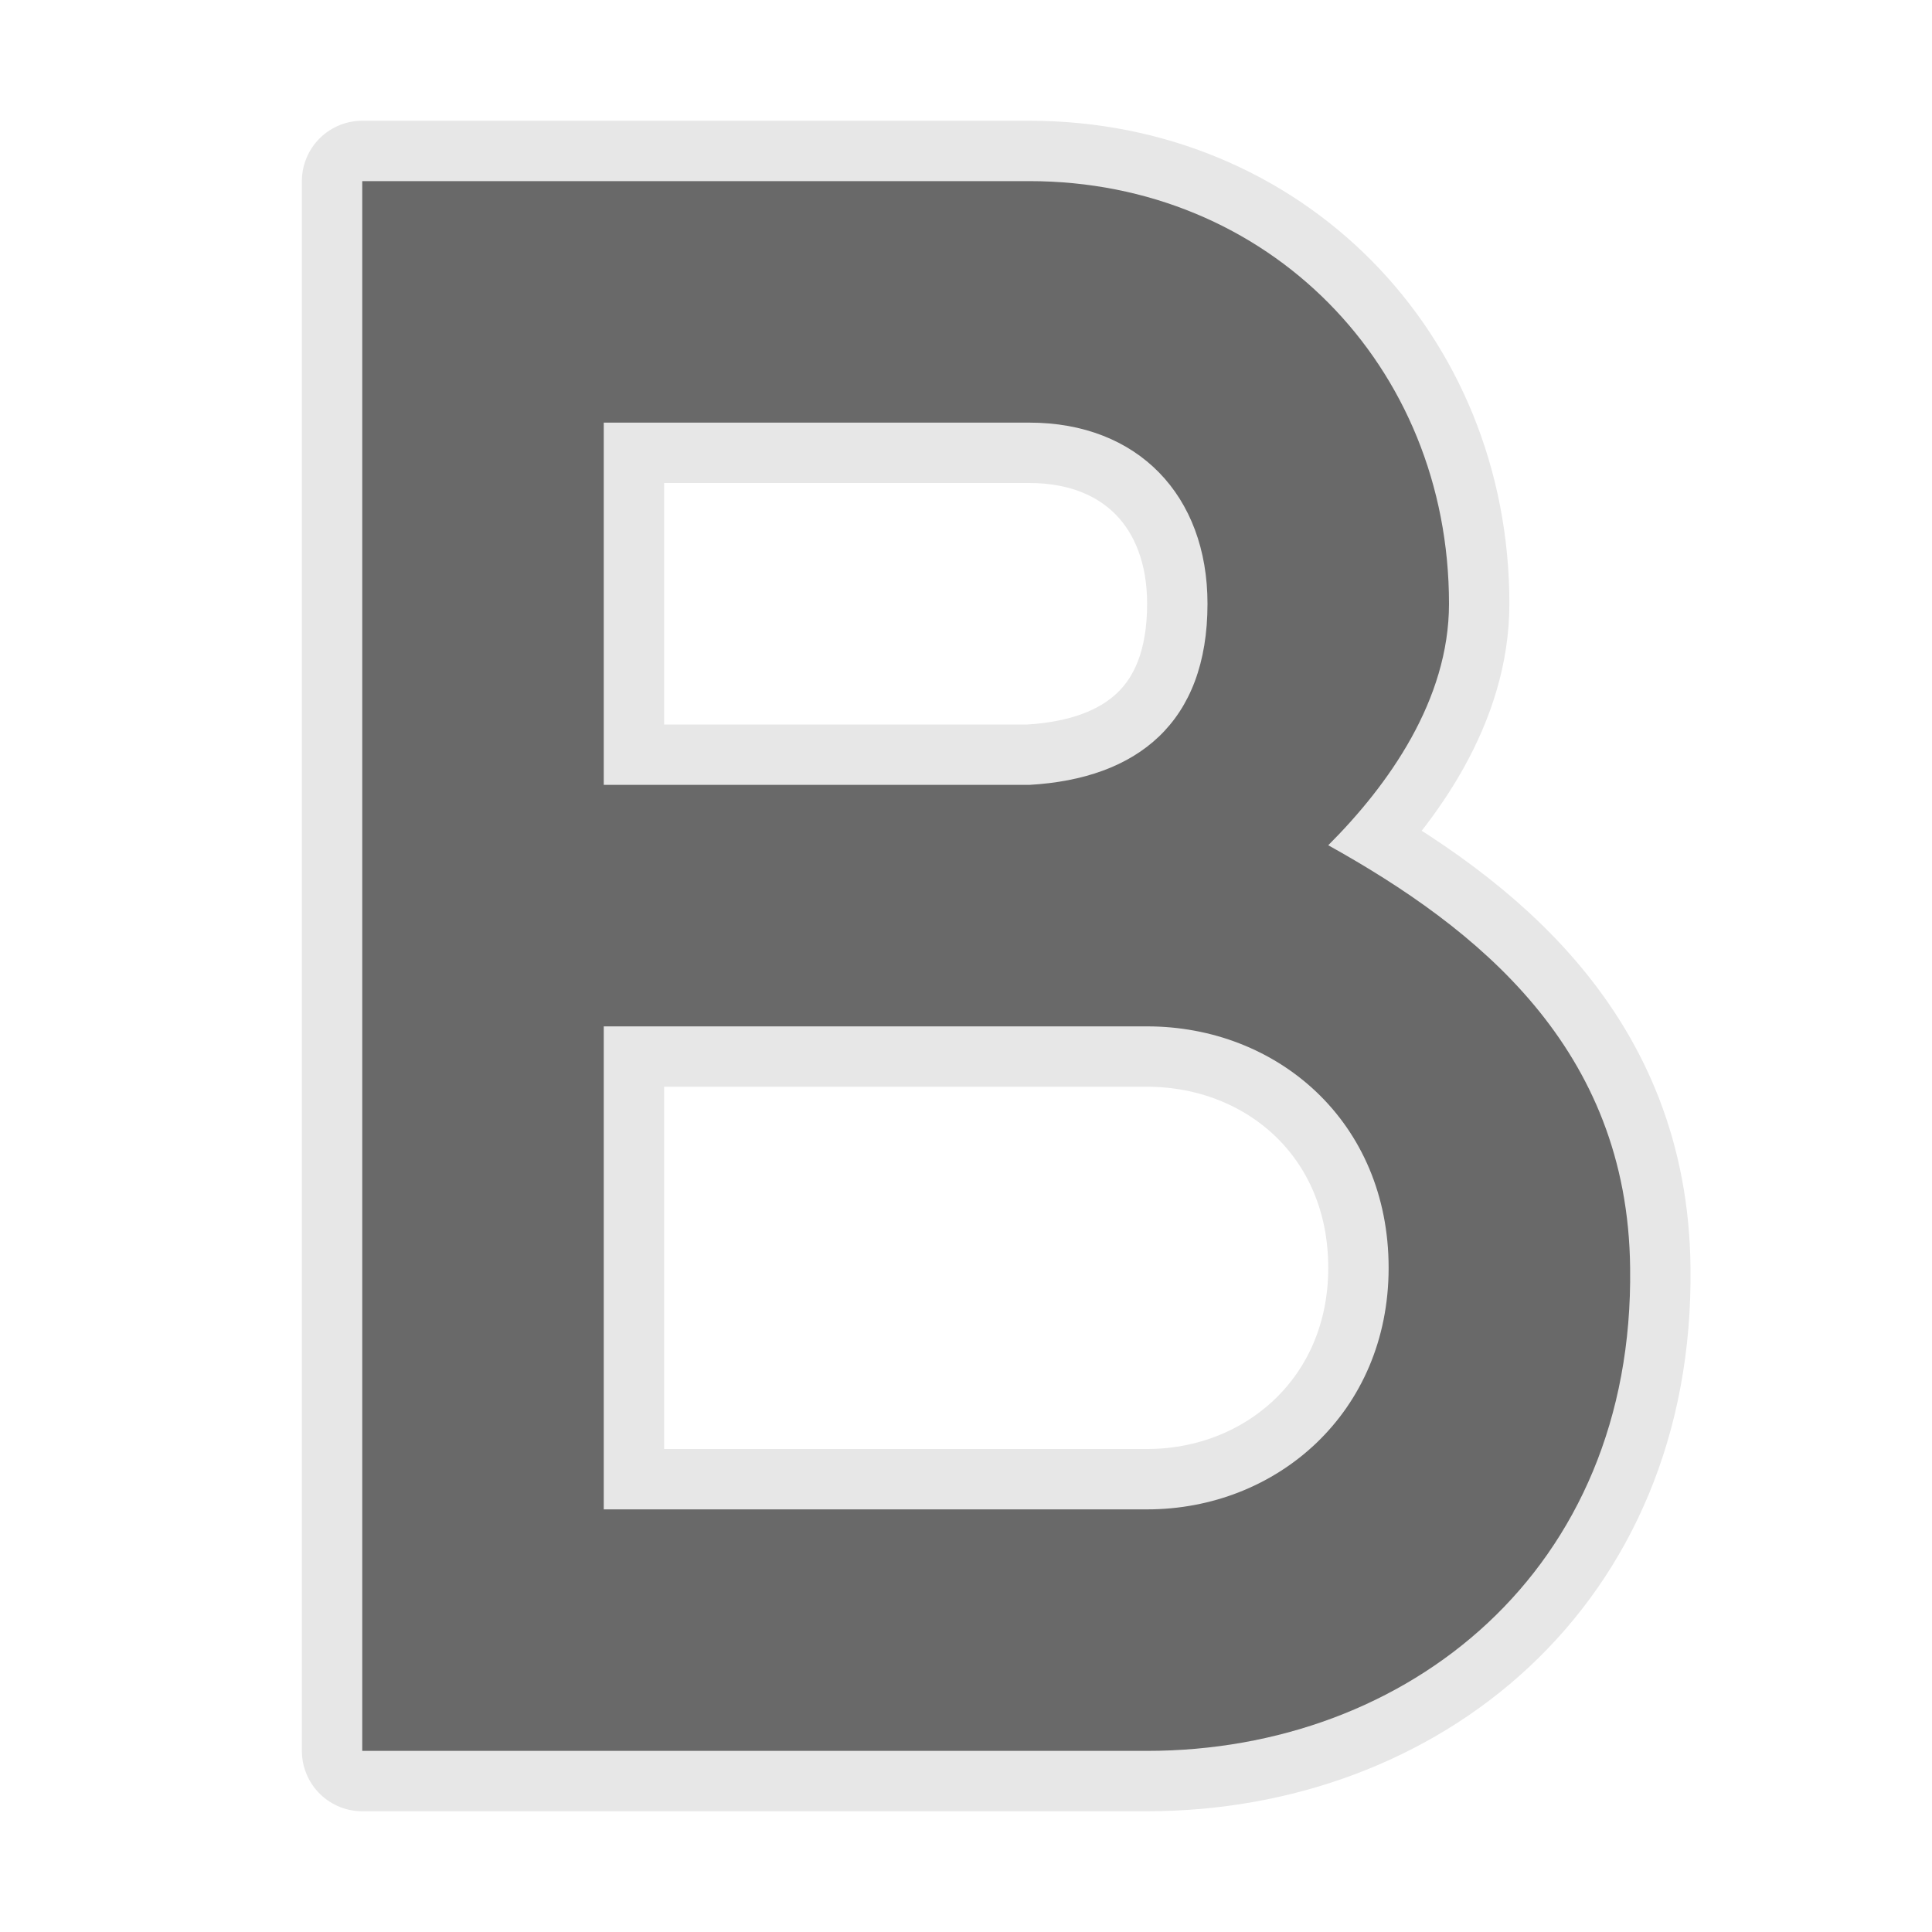
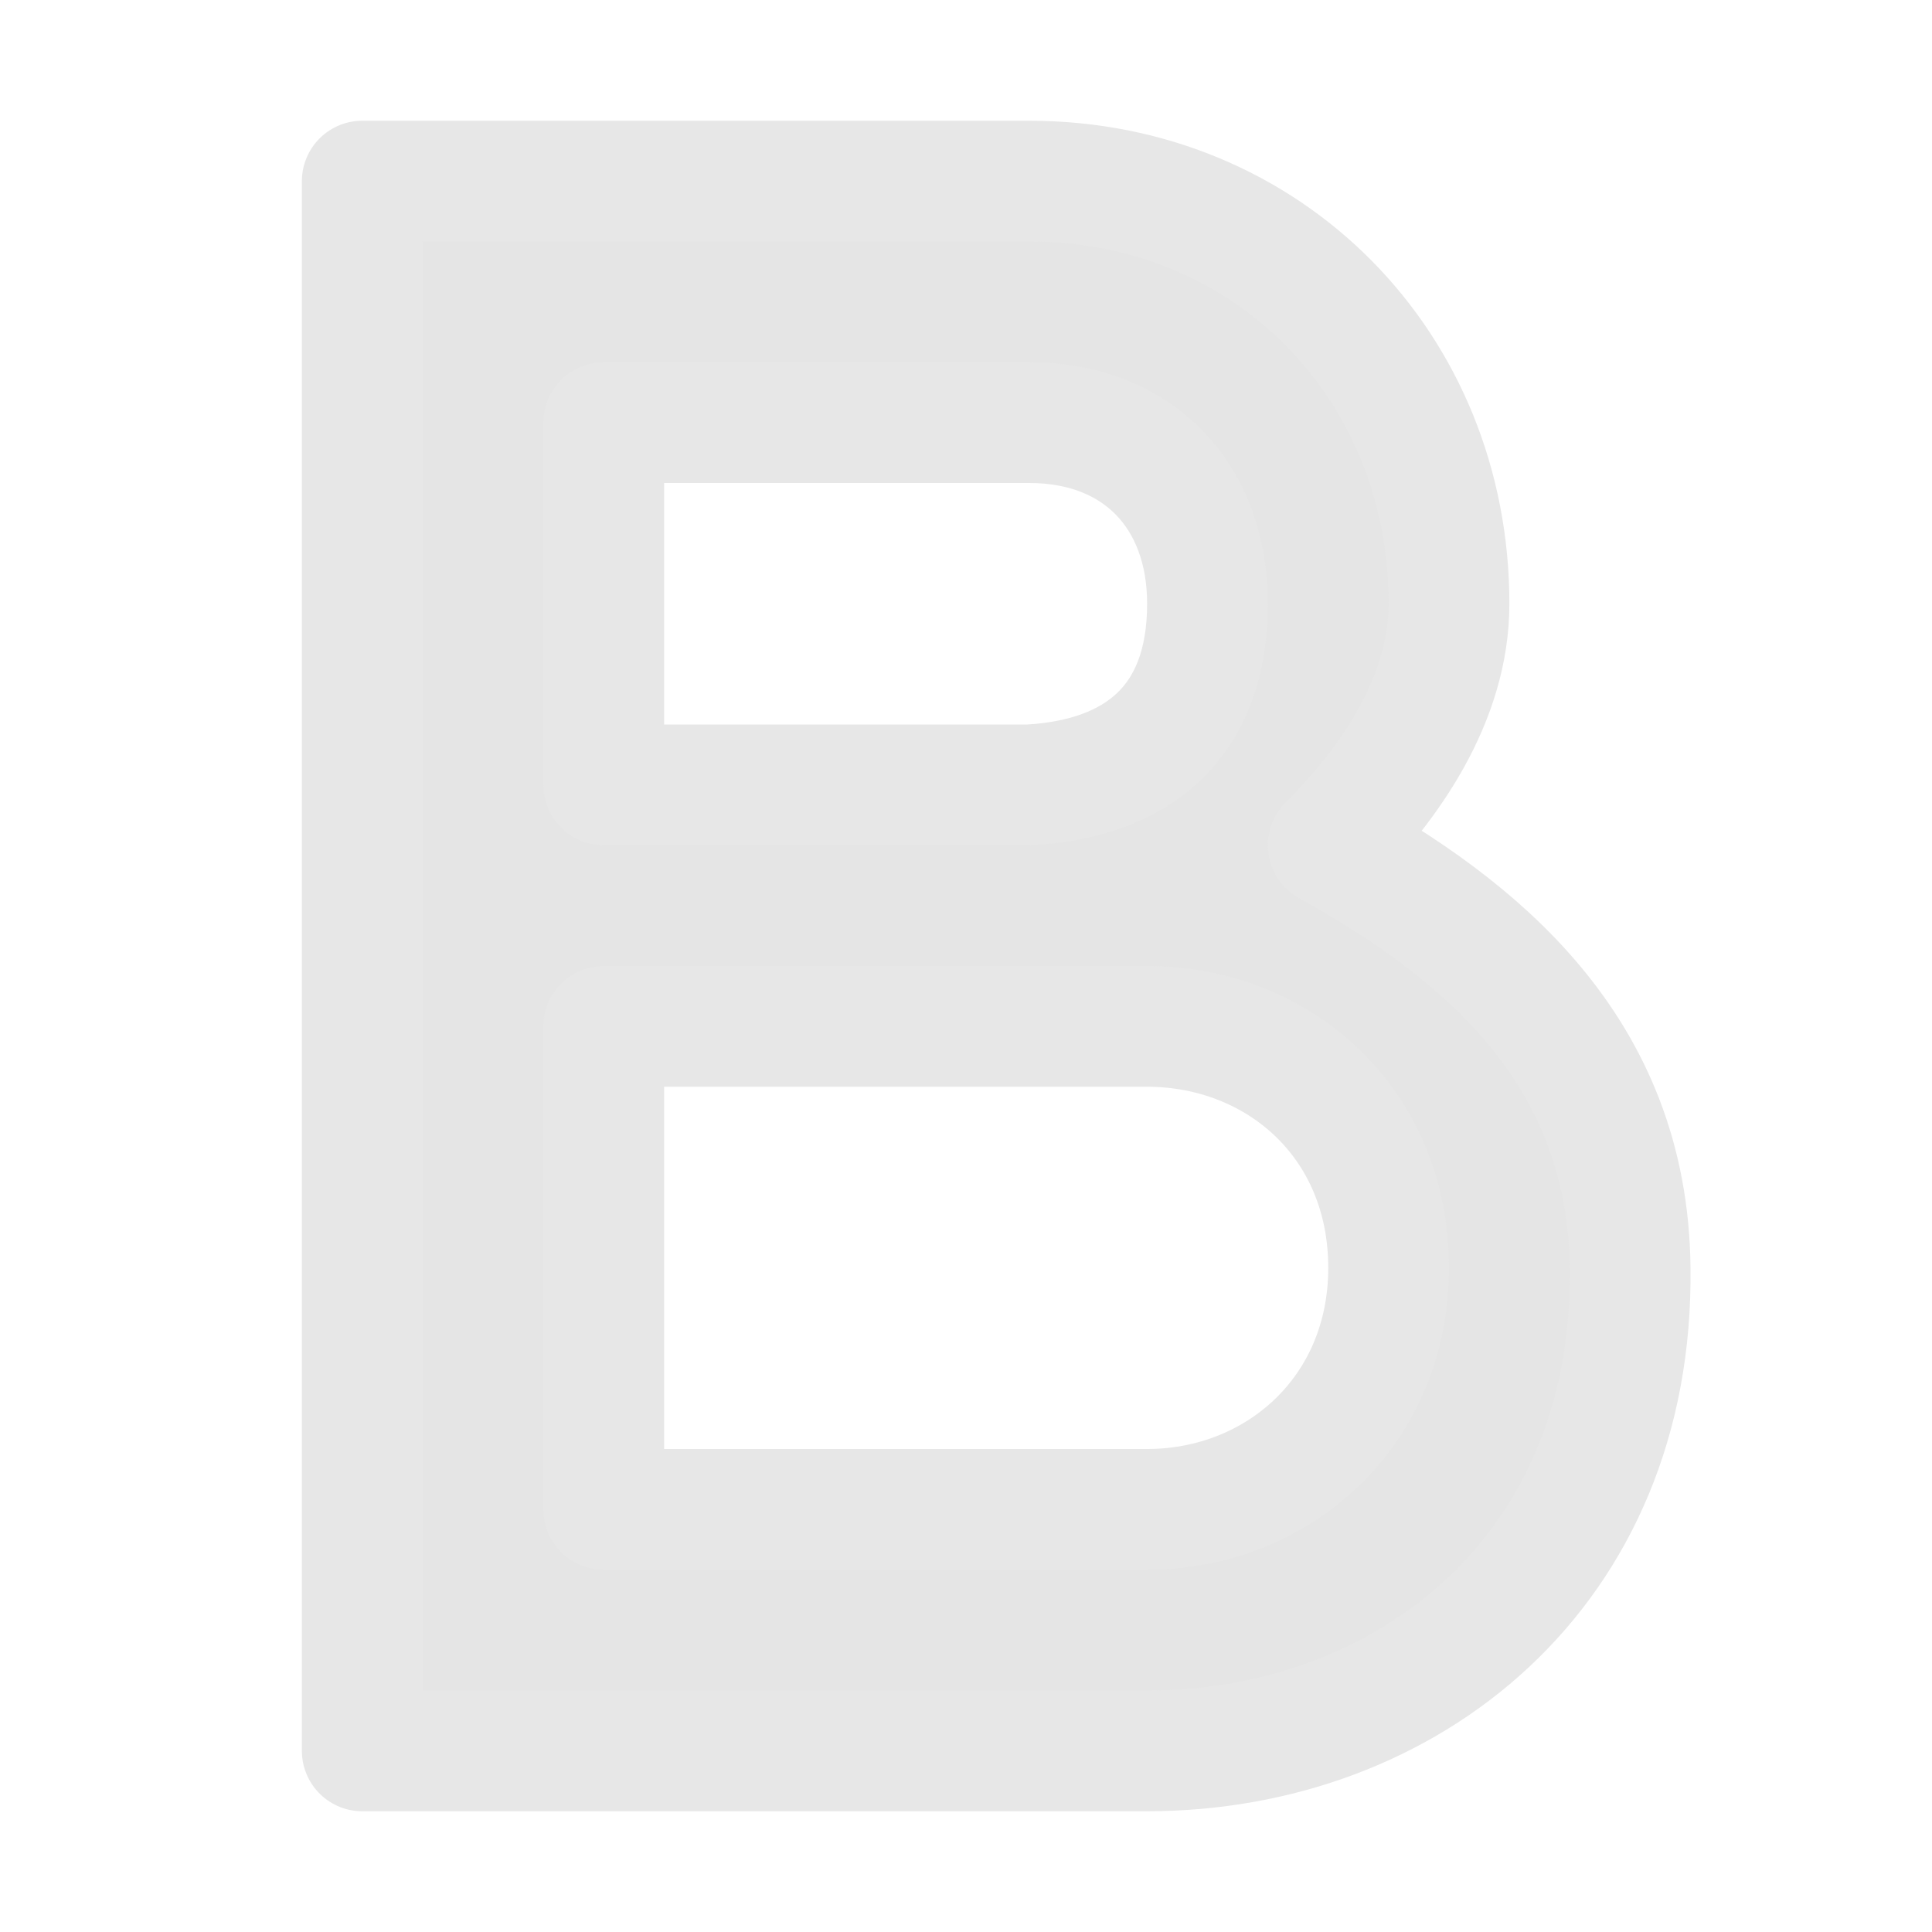
<svg xmlns="http://www.w3.org/2000/svg" viewBox="0 0 32 32">
  <path d="m6 3v26h5.2 7.8c4.308 0 8.068-2.98 8-8-.038-3.64-2.53-5.625-5-7 1-1 2-2.408 2-4 0-3.949-3.001-7-6.95-7h-5.85zm4 4h7.05c1.795 0 2.95 1.205 2.95 3 0 1.964-1.158 2.898-2.95 3h-7.05zm0 10h7.05 1.95c2.154 0 4 1.575 4 4 0 2.391-1.846 4-4 4h-9z" fill="#e5e5e5" stroke="#e7e7e7" stroke-linecap="round" stroke-linejoin="round" stroke-width="2" />
-   <path d="m6 3v26h5.2 7.8c4.308 0 8.068-2.98 8-8-.038-3.64-2.53-5.625-5-7 1-1 2-2.408 2-4 0-3.949-3.001-7-6.95-7h-5.85zm4 4h7.05c1.795 0 2.95 1.205 2.95 3 0 1.964-1.158 2.898-2.95 3h-7.05zm0 10h7.05 1.95c2.154 0 4 1.575 4 4 0 2.391-1.846 4-4 4h-9z" fill="#696969" />
</svg>